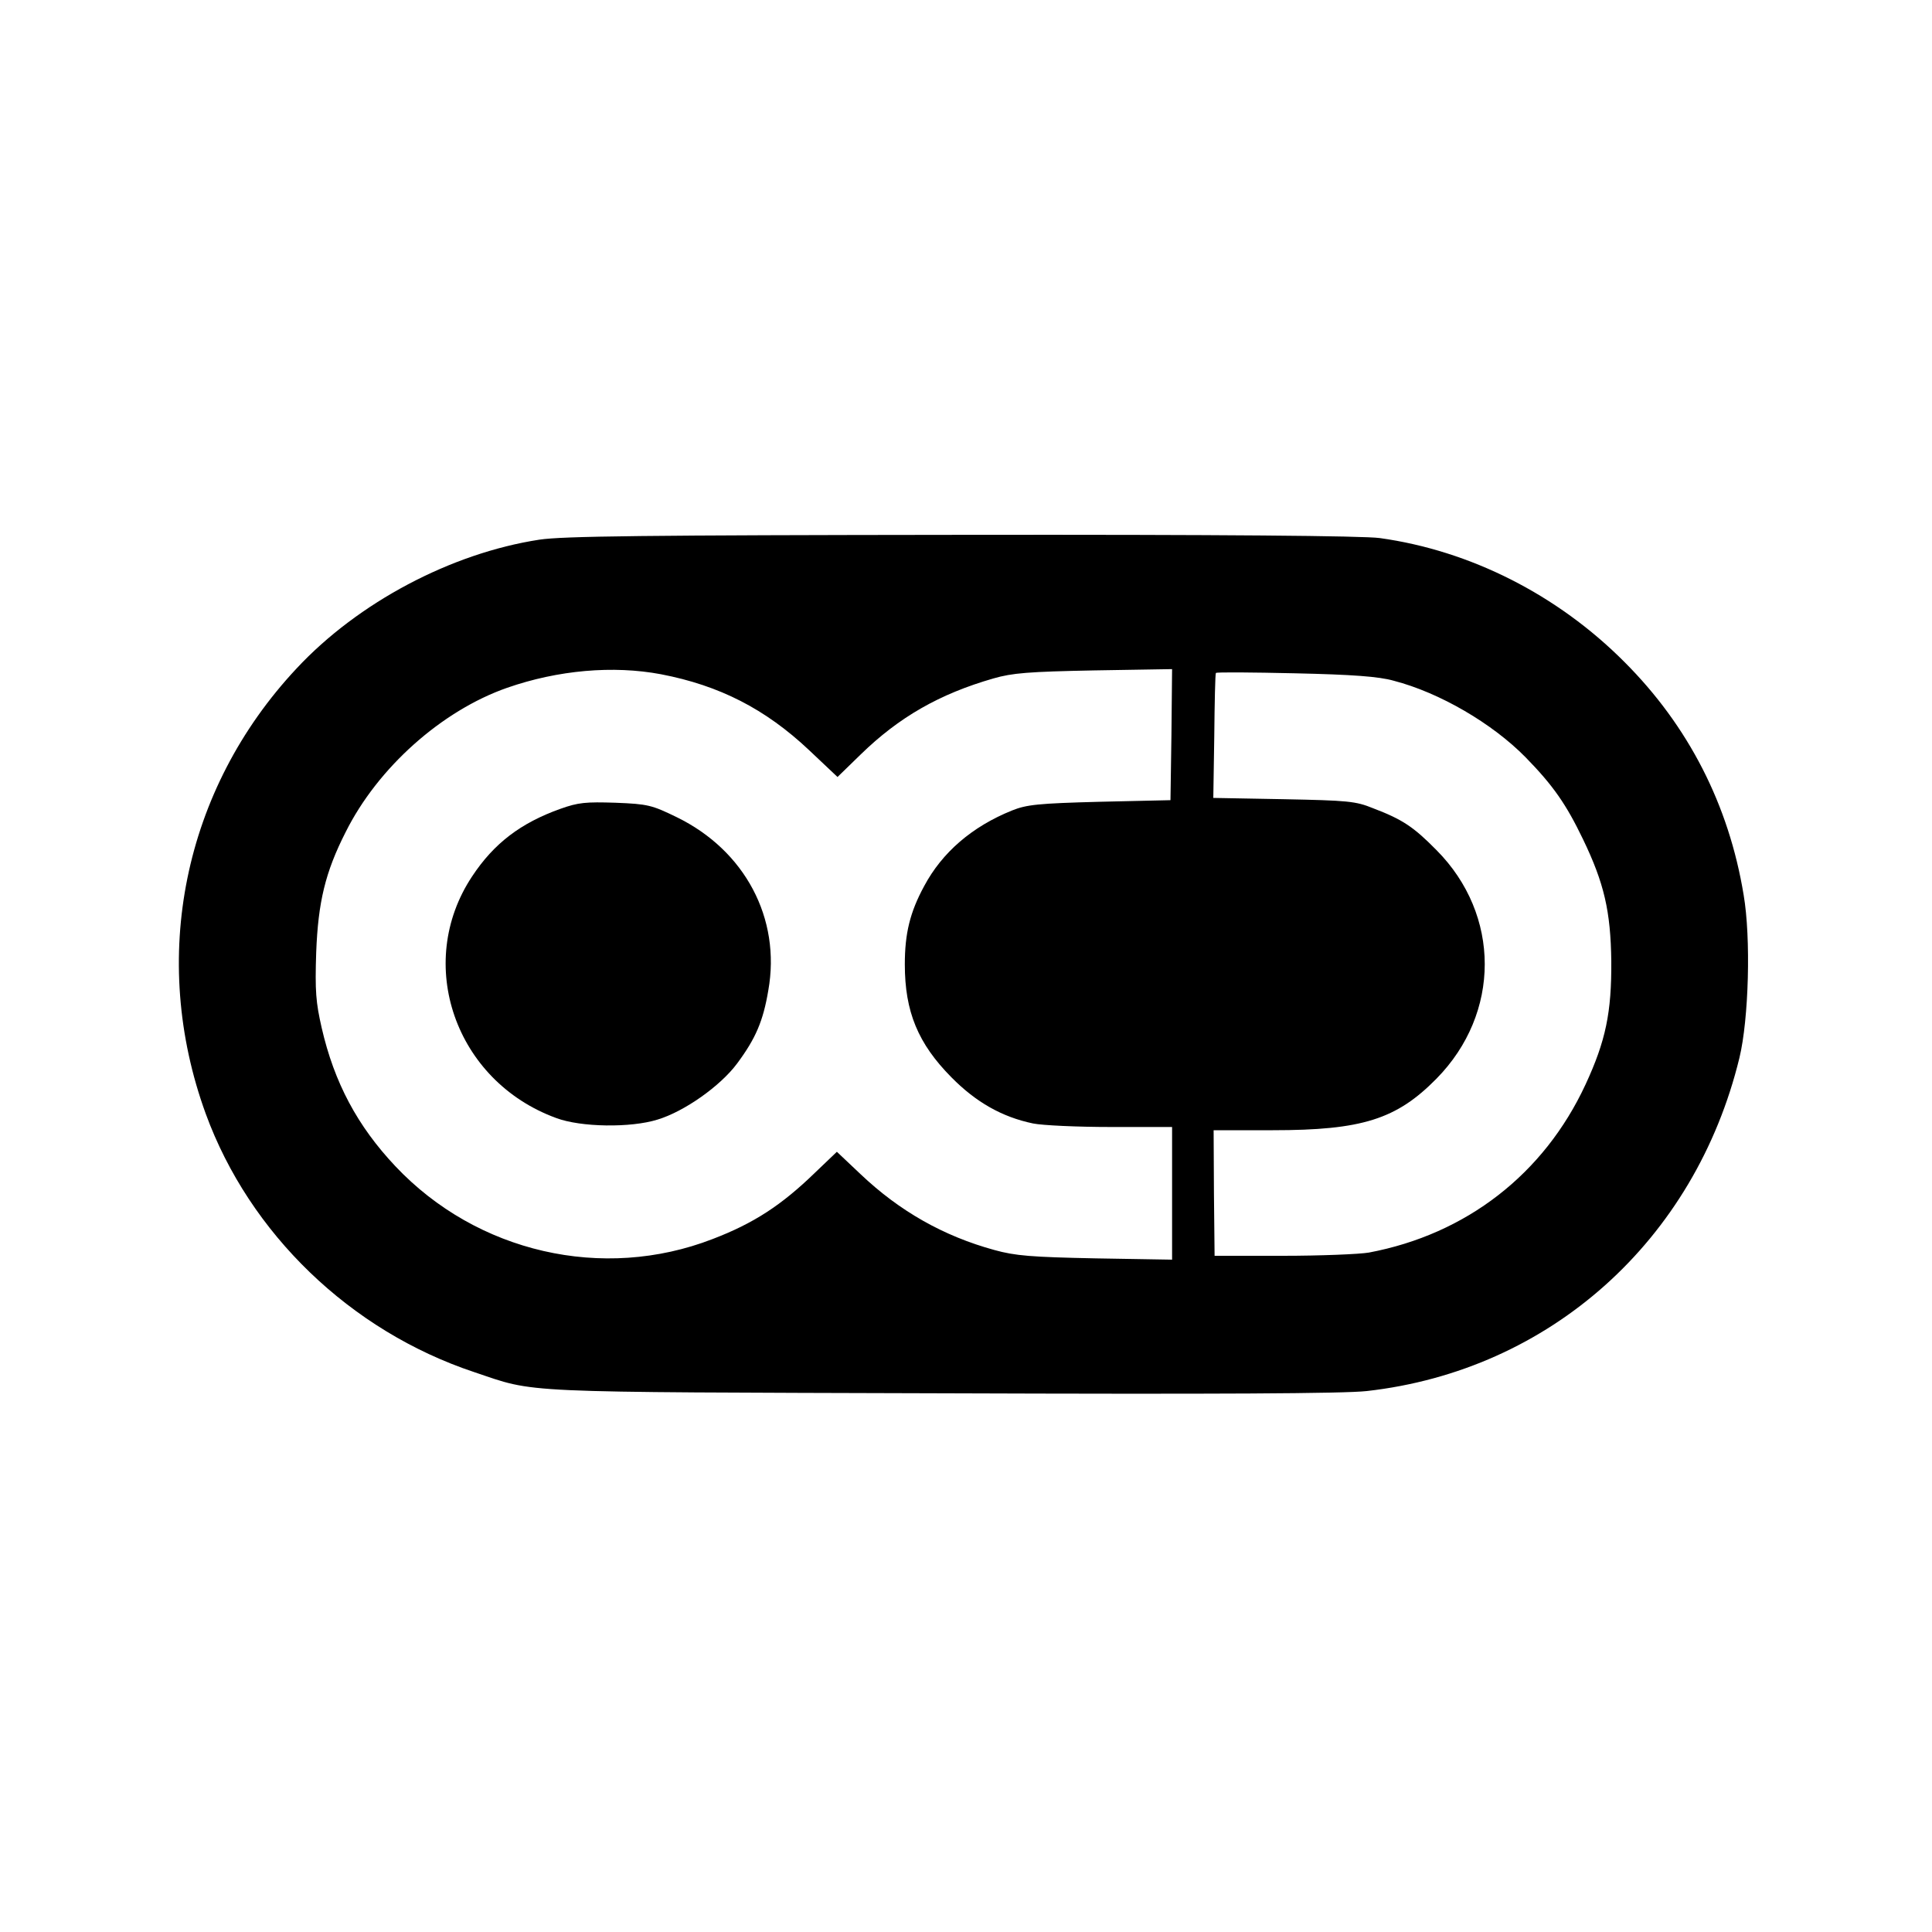
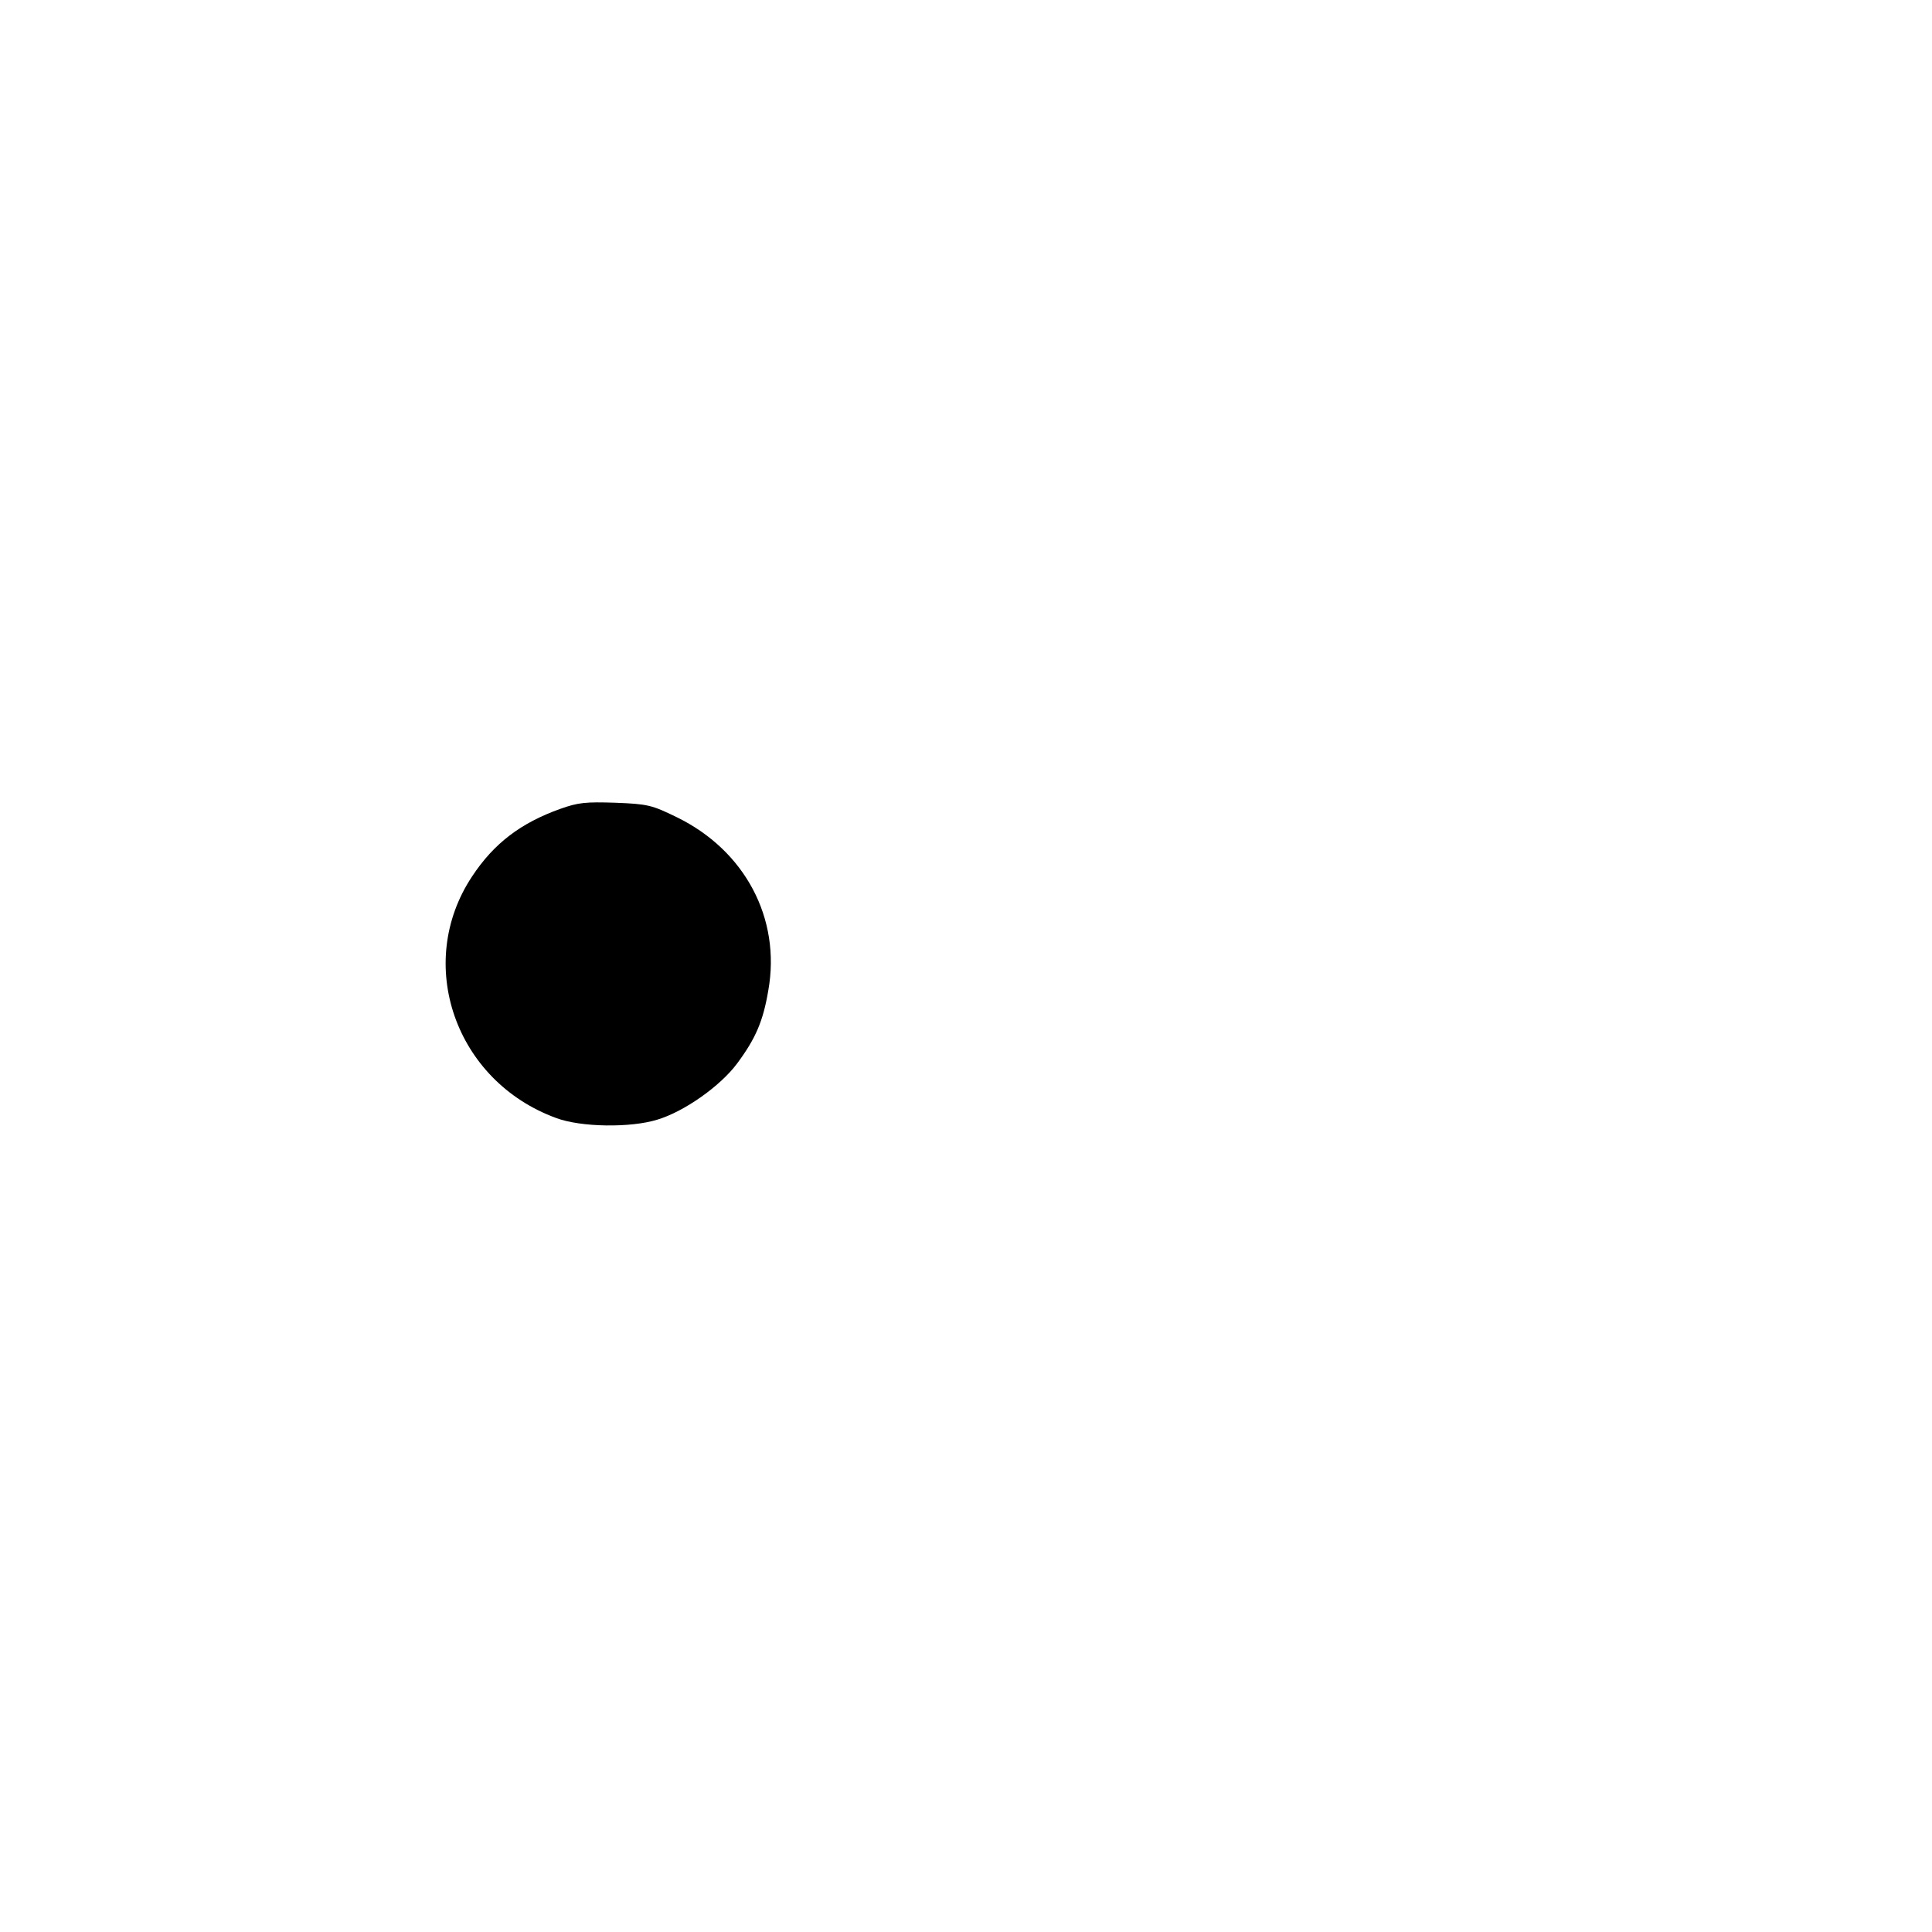
<svg xmlns="http://www.w3.org/2000/svg" version="1.0" width="600pt" height="600pt" viewBox="0 0 600 600" preserveAspectRatio="xMidYMid meet">
  <g transform="translate(0,600) scale(0.1,-0.1)" fill="#000000" stroke="none">
-     <path d="M1675 4324 c-274 -42 -563 -195 -754 -400 -352 -376 -458 -900 -282 -1383 136 -372 449 -674 833 -802 197 -66 112 -62 1453 -66 857 -3 1250 -1 1320 7 568 64 1019 467 1157 1035 29 120 36 372 13 506 -46 280 -172 525 -370 723 -208 209 -479 346 -760 385 -51 7 -489 11 -1298 10 -986 -1 -1239 -4 -1312 -15z m378 -418 c182 -35 324 -108 459 -235 l89 -84 72 70 c119 116 245 188 412 236 59 17 108 21 313 25 l242 4 -2 -204 -3 -203 -220 -5 c-192 -5 -227 -9 -272 -27 -124 -50 -217 -130 -273 -235 -44 -81 -60 -147 -60 -243 0 -147 41 -246 145 -351 76 -77 157 -123 253 -143 29 -6 138 -11 242 -11 l190 0 0 -206 0 -206 -237 4 c-201 4 -250 8 -315 26 -157 43 -294 120 -416 236 l-73 69 -67 -64 c-105 -102 -191 -158 -319 -207 -341 -132 -732 -42 -985 226 -118 125 -190 260 -229 430 -18 79 -21 113 -17 235 6 155 28 248 91 372 100 201 299 378 502 449 158 55 329 70 478 42z m2275 -20 c143 -37 307 -133 410 -238 86 -88 126 -146 178 -254 66 -137 86 -224 88 -379 1 -159 -17 -247 -80 -383 -129 -278 -370 -465 -673 -522 -29 -5 -150 -10 -267 -10 l-212 0 -2 195 -1 195 184 0 c277 0 384 34 508 160 200 203 200 509 0 710 -71 72 -105 95 -197 130 -54 22 -78 24 -277 28 l-219 4 3 191 c1 106 3 194 5 197 1 3 112 2 246 -1 179 -4 260 -10 306 -23z" />
-     <path d="M1740 3488 c-123 -44 -206 -107 -274 -210 -179 -270 -53 -635 261 -750 77 -29 232 -31 315 -5 83 25 195 104 247 174 58 78 81 132 97 227 40 224 -73 435 -284 538 -78 38 -90 41 -190 45 -93 3 -116 1 -172 -19z" />
+     <path d="M1740 3488 c-123 -44 -206 -107 -274 -210 -179 -270 -53 -635 261 -750 77 -29 232 -31 315 -5 83 25 195 104 247 174 58 78 81 132 97 227 40 224 -73 435 -284 538 -78 38 -90 41 -190 45 -93 3 -116 1 -172 -19" />
  </g>
</svg>